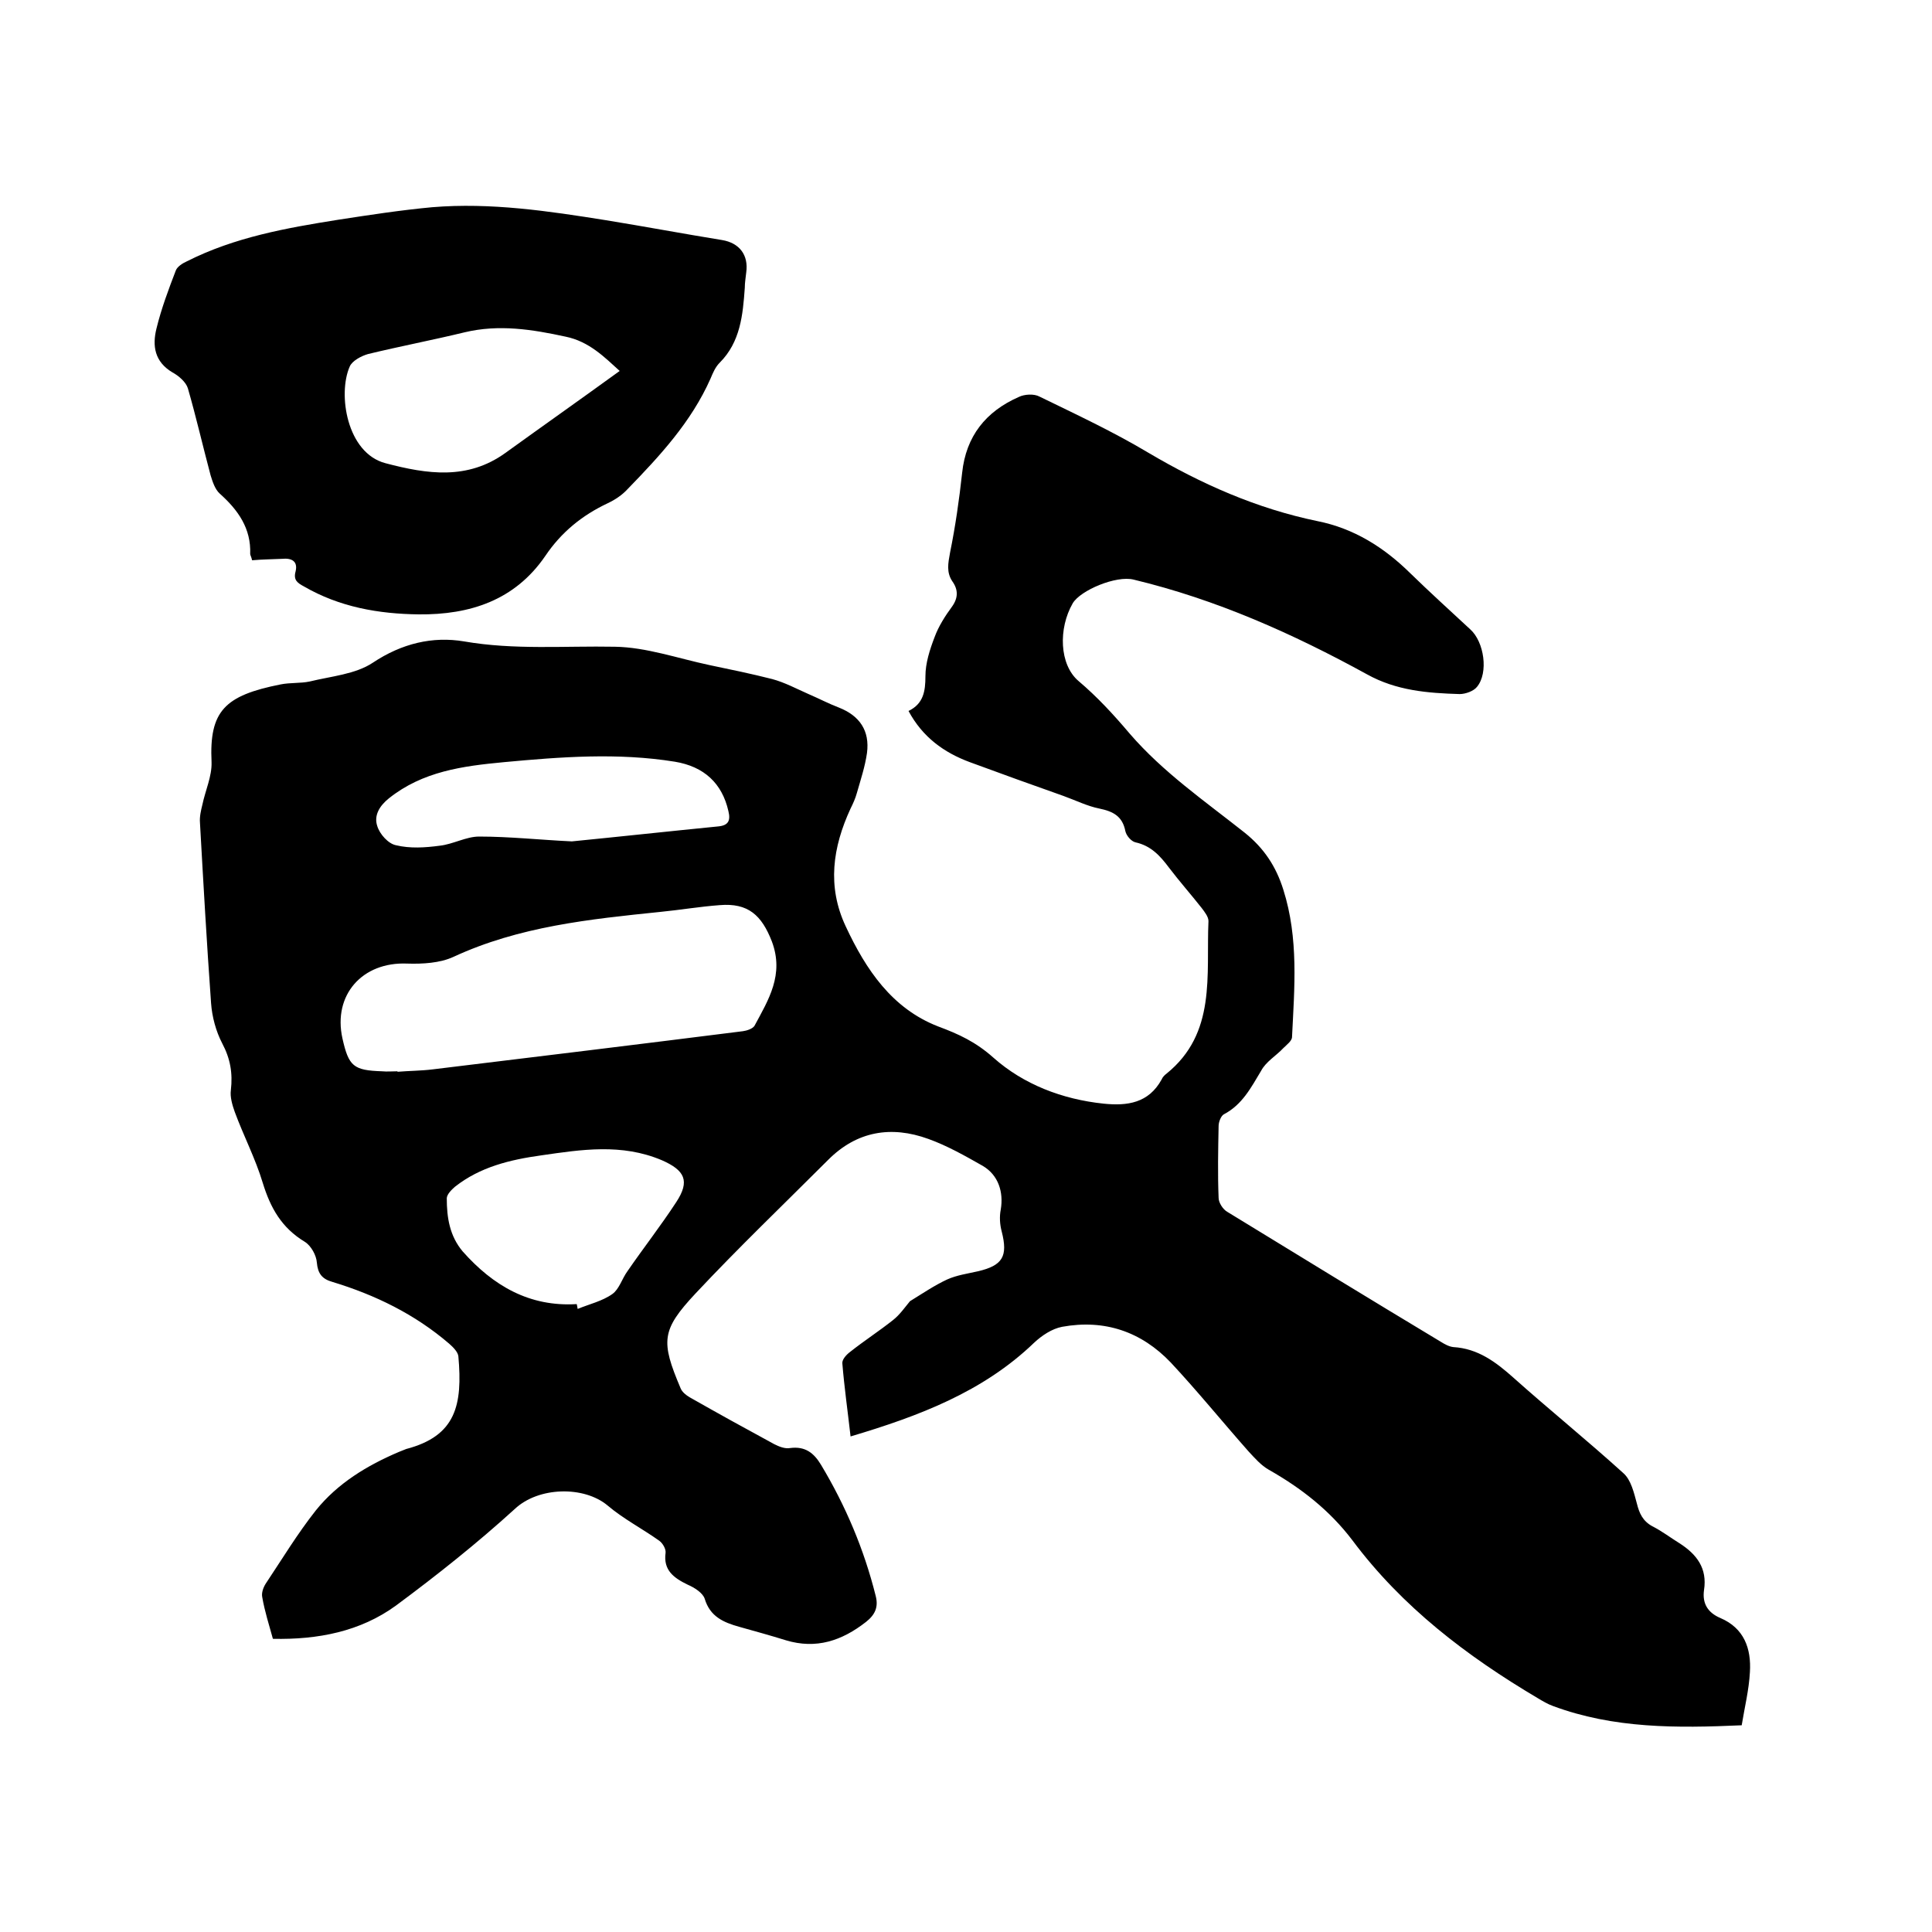
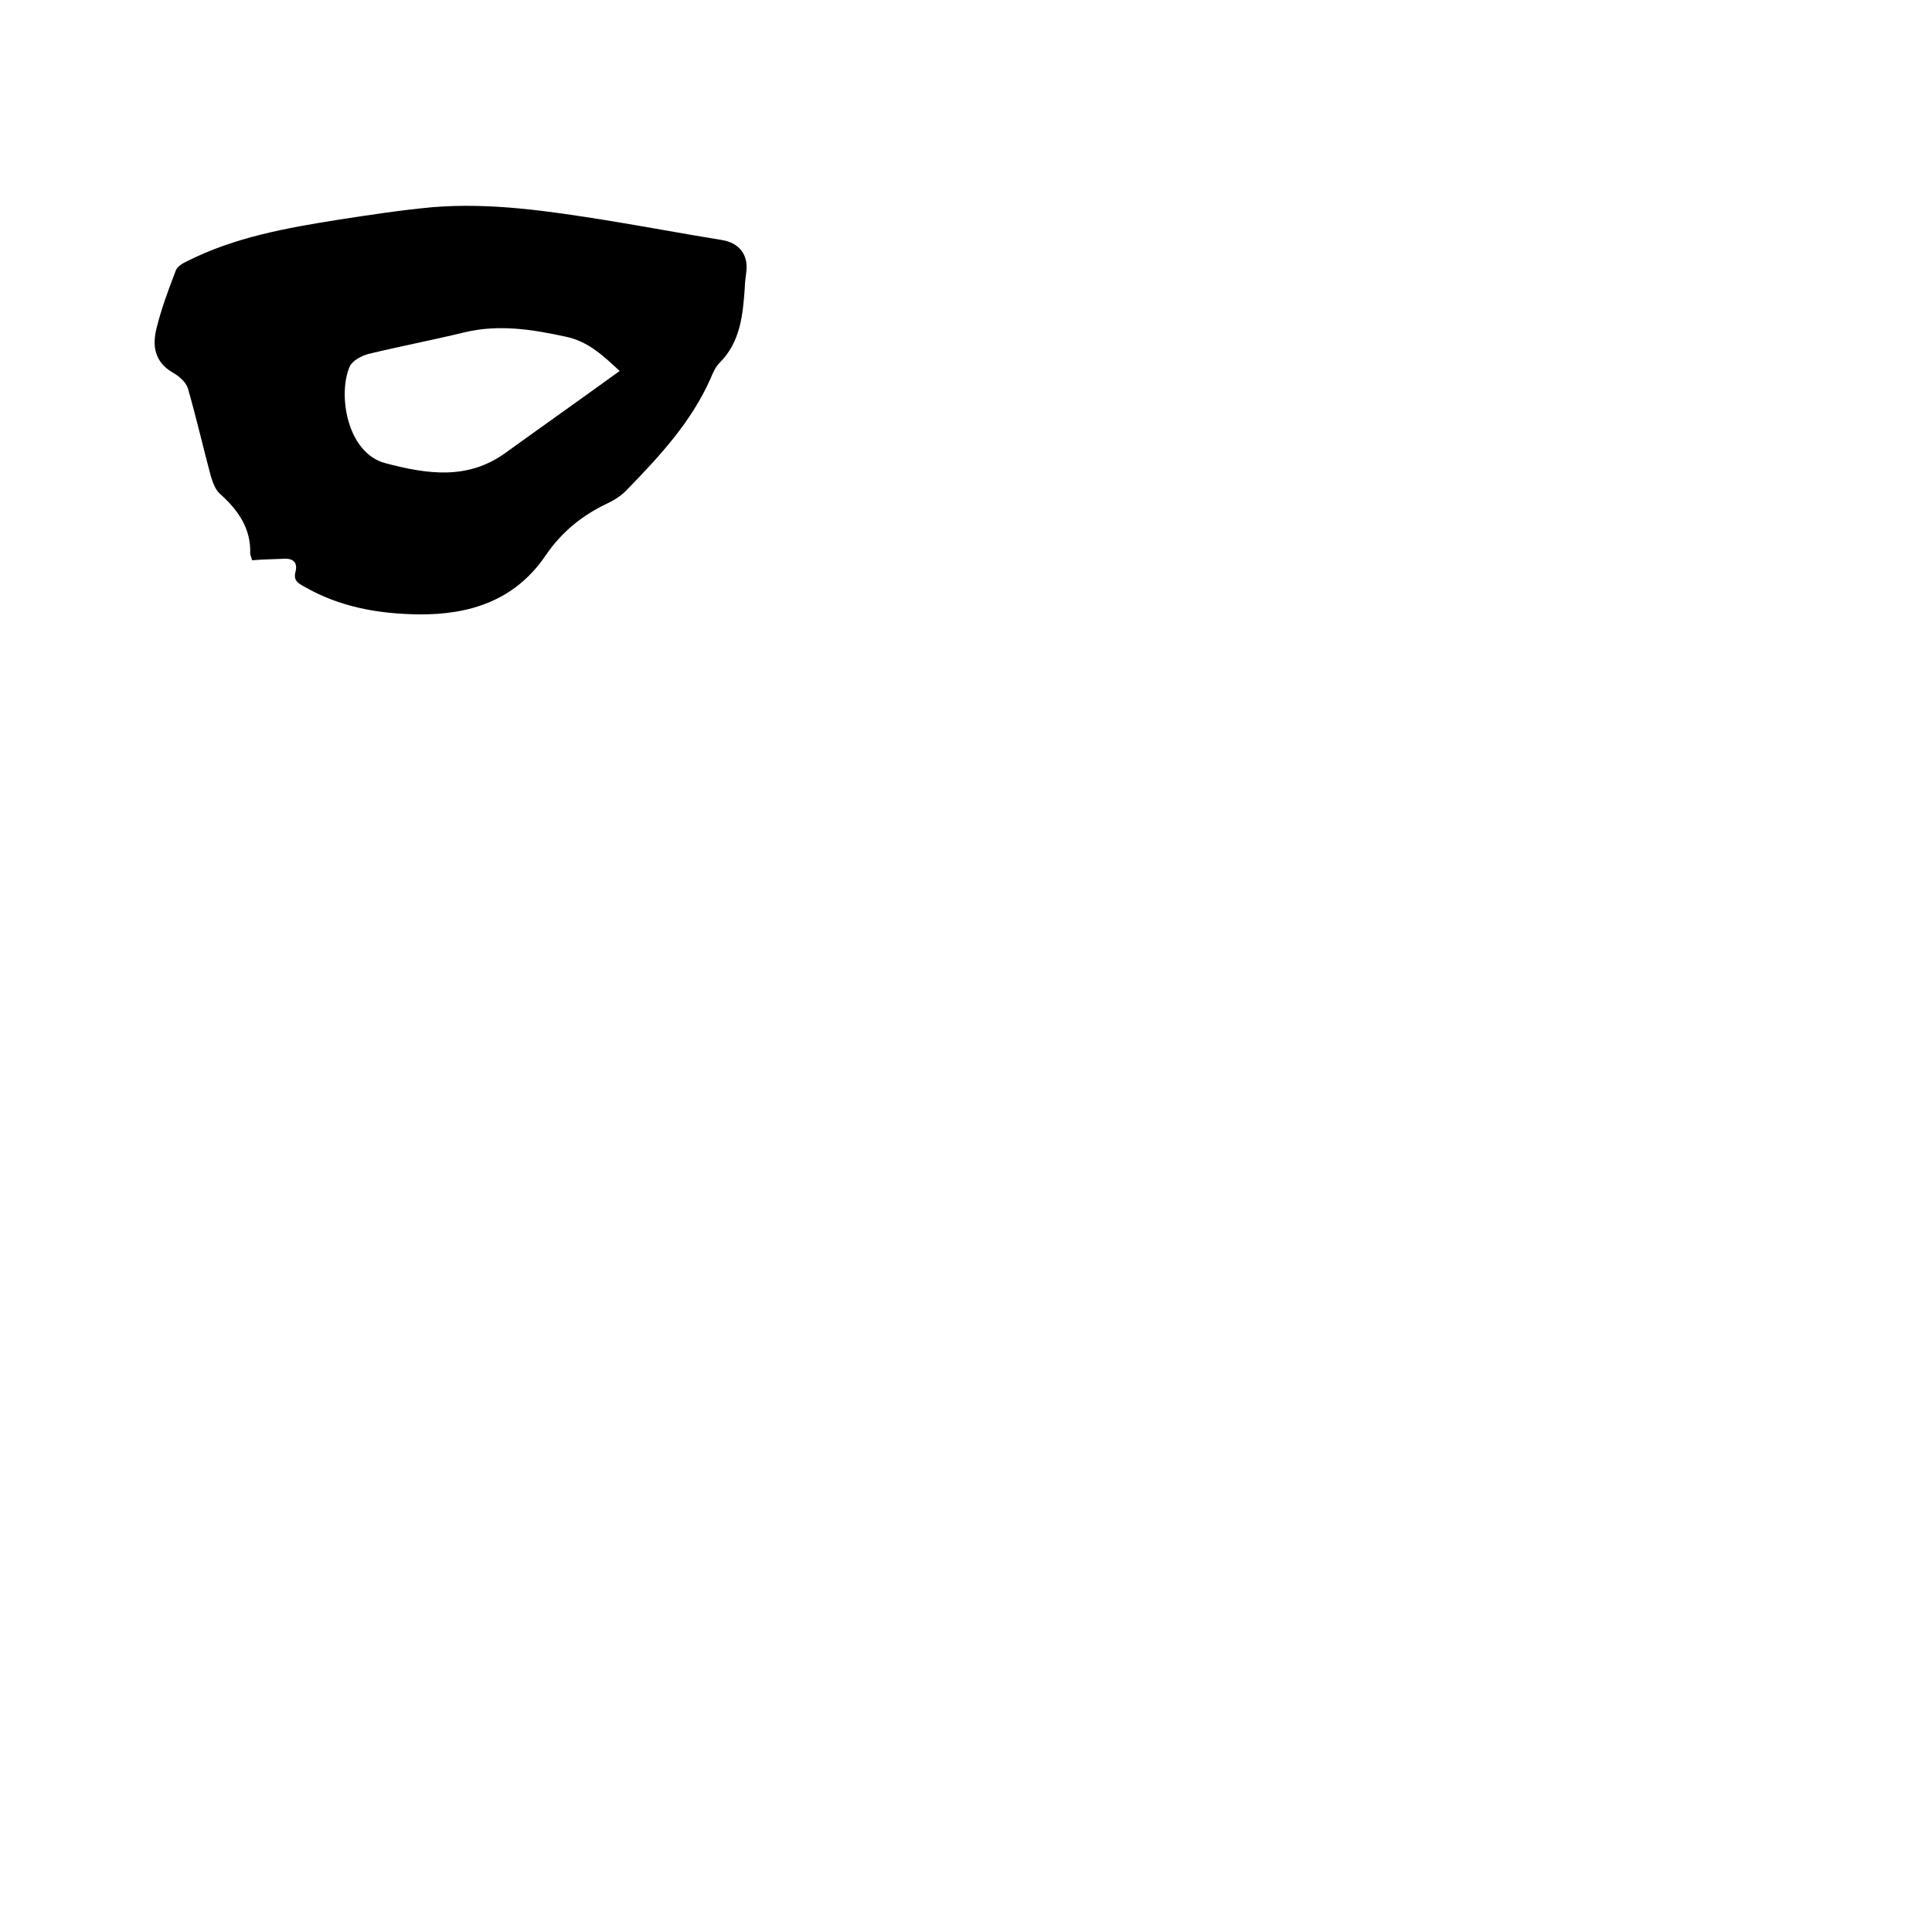
<svg xmlns="http://www.w3.org/2000/svg" enable-background="new 0 0 400 400" viewBox="0 0 400 400">
-   <path d="m56.5 339.3c-.8-2.9-1.7-5.7-2.2-8.6-.2-.9.2-2 .7-2.8 3.4-5.1 6.6-10.4 10.4-15.2 4.5-5.6 10.6-9.3 17.2-12.1l1.5-.6c10.3-2.7 11.7-9.1 10.8-19.2-.1-.9-1.1-1.9-1.9-2.6-7.1-6.1-15.3-10.1-24.2-12.8-2.1-.6-3-1.7-3.2-4-.1-1.5-1.2-3.5-2.5-4.3-4.8-2.9-7.1-7-8.7-12.2-1.5-5-4-9.8-5.8-14.7-.5-1.4-1-3.1-.8-4.5.4-3.5-.1-6.5-1.8-9.7-1.3-2.5-2.1-5.5-2.3-8.3-.9-12.5-1.6-24.9-2.3-37.4-.1-1.2.2-2.5.5-3.7.6-2.9 2-5.9 1.9-8.8-.5-10.6 2.7-13.8 14.3-16.1 2-.4 4.1-.2 6-.6 4.5-1.1 9.5-1.5 13.1-3.9 6-4 12.4-5.5 18.9-4.4 10.4 1.8 20.8.9 31.2 1.1 6.5.1 13 2.4 19.6 3.8 4.3.9 8.7 1.8 13 2.9 2.6.7 5 2 7.5 3.1 2.1.9 4.2 2 6.3 2.8 4.3 1.7 6.4 4.8 5.8 9.4-.4 2.8-1.3 5.5-2.1 8.3-.3 1.1-.8 2.2-1.3 3.2-3.7 8-4.9 16.1-1 24.4 4.2 9 9.6 17 19.1 20.7 4.3 1.6 7.8 3.2 11.5 6.5 6.2 5.5 14.2 8.6 22.8 9.5 4.9.5 9.3-.1 12-5 .2-.5.6-.9 1-1.2 10.4-8.4 8.2-20.4 8.7-31.6 0-.9-.8-1.9-1.4-2.7-2.2-2.8-4.6-5.5-6.8-8.4-1.8-2.4-3.7-4.5-6.9-5.2-.9-.2-1.9-1.4-2.1-2.3-.6-3.1-2.5-4.1-5.4-4.7-2.5-.5-4.9-1.7-7.4-2.6-6.5-2.3-12.9-4.6-19.4-7-5.4-2-9.8-5.2-12.7-10.6 3.1-1.5 3.5-4.1 3.5-7.2 0-2.7.9-5.5 1.9-8.1.8-2.2 2.2-4.4 3.6-6.3 1.3-1.8 1.3-3.5.1-5.2-1.3-1.9-.9-3.8-.5-6 1.1-5.4 1.9-11 2.5-16.5.8-7.6 4.9-12.7 11.7-15.7 1.2-.6 3.2-.7 4.3-.1 7.6 3.7 15.3 7.3 22.5 11.6 11 6.5 22.5 11.6 35.1 14.2 7.5 1.5 13.7 5.4 19.1 10.7 4.1 4 8.3 7.8 12.5 11.7 2.9 2.6 3.8 9 1.4 11.9-.7.9-2.4 1.5-3.6 1.5-6.6-.2-13.1-.7-19.2-4.1-15.3-8.4-31.2-15.5-48.3-19.6-3.6-.9-11 2.2-12.6 4.9-3 5.2-2.8 12.7 1.2 16.1 3.9 3.3 7.3 7 10.6 10.9 6.9 8 15.6 14 23.8 20.5 4 3.2 6.5 7 8 11.8 3.2 10.1 2.3 20.3 1.8 30.5 0 .8-1.1 1.6-1.8 2.3-1.5 1.6-3.6 2.8-4.6 4.7-2.1 3.5-3.9 7-7.7 9-.6.3-1.1 1.6-1.1 2.4-.1 5-.2 10 0 14.9 0 1 .9 2.4 1.8 2.9 14.7 9 29.4 18 44.2 26.9.8.5 1.7 1 2.6 1.1 5.1.3 8.8 3.1 12.4 6.3 7.5 6.7 15.3 13 22.8 19.8 1.6 1.4 2.2 4.1 2.8 6.3.5 2 1.2 3.6 3.2 4.7 2 1 3.8 2.4 5.6 3.5 3.6 2.3 5.8 5.2 5.1 9.7-.4 2.8.8 4.7 3.4 5.8 4.9 2.1 6.4 6.3 6.1 11.2-.2 3.7-1.1 7.3-1.7 11-13.4.6-26.5.7-39.1-4-1.1-.4-2.1-1-3.1-1.6-14.7-8.7-28.1-18.9-38.4-32.7-4.7-6.2-10.6-10.8-17.3-14.6-1.6-.9-2.9-2.4-4.2-3.8-5.4-6.1-10.5-12.4-16.1-18.4-6.1-6.4-13.7-9-22.5-7.4-2.1.4-4.2 1.8-5.8 3.3-10.6 10.2-23.9 15.2-38 19.4-.6-5.3-1.3-10.2-1.7-15.1-.1-.8.8-1.8 1.6-2.4 2.9-2.3 6-4.3 8.9-6.6 1.4-1.1 2.5-2.7 3.5-3.9 2.6-1.6 5.1-3.3 7.7-4.5 2-.9 4.2-1.2 6.4-1.7 5.1-1.2 6.2-3.1 4.9-8.2-.4-1.5-.5-3.1-.2-4.6.6-3.6-.5-7.1-3.7-9-3.7-2.1-7.4-4.2-11.3-5.6-7.7-2.8-14.8-1.6-20.7 4.3-9.2 9.2-18.6 18.2-27.5 27.7-7.1 7.6-7.2 9.9-3.1 19.6.3.8 1.2 1.5 1.9 1.9 5.8 3.3 11.6 6.5 17.5 9.7 1 .5 2.2 1 3.3.8 3.1-.4 4.9 1 6.4 3.5 5.1 8.5 8.9 17.5 11.3 27.1.6 2.3-.1 3.9-2 5.4-5 3.9-10.3 5.7-16.6 3.8-3.2-1-6.5-1.9-9.7-2.8s-6-2.1-7.1-5.8c-.4-1.2-2.1-2.3-3.5-2.9-2.9-1.4-5.1-3-4.6-6.6.1-.8-.6-2-1.3-2.5-3.5-2.5-7.4-4.5-10.7-7.3-4.9-4.1-14.3-3.9-19.2.7-7.8 7.1-16.1 13.7-24.6 20-7.4 5.4-16.2 7.1-25.5 6.9zm25.8-117.5v.1c2.4-.2 4.9-.2 7.3-.5 21.4-2.6 42.8-5.2 64.2-7.9.8-.1 2-.5 2.4-1.1 2.9-5.4 6.2-10.6 3.6-17.5-2.1-5.4-4.9-8-10.8-7.5-4.1.3-8.2 1-12.3 1.4-14.6 1.5-29.2 3-42.8 9.3-2.8 1.3-6.4 1.5-9.6 1.4-9.3-.4-15.4 6.5-13.4 15.5 1.3 5.8 2.3 6.6 8.2 6.8 1 .1 2.1 0 3.2 0zm37.1 48.2c.1.3.1.6.2 1 2.4-1 5.1-1.6 7.2-3.1 1.4-1 2-3.2 3.1-4.7 3.3-4.8 6.9-9.4 10.1-14.3 2.9-4.4 1.8-6.6-3-8.7-8.3-3.5-16.6-2.2-24.9-1-6.5.9-12.7 2.4-17.9 6.5-.7.6-1.7 1.6-1.7 2.4 0 4 .6 7.8 3.3 11 6.3 7.1 13.8 11.5 23.6 10.9zm-1-95.8c10.1-1 20.2-2.1 30.3-3.1 2.1-.2 2.6-1.2 2.1-3.2-1.3-5.7-5-9.2-11.1-10.2-11.8-1.9-23.6-1-35.4.1-8.5.8-16.8 1.9-23.8 7.5-2 1.6-3.1 3.6-2.4 5.7.5 1.7 2.3 3.7 3.9 4 2.9.7 6 .5 9 .1 2.8-.3 5.5-1.9 8.2-1.9 6.3 0 12.8.7 19.2 1z" />
  <path d="m52.2 116c-.2-.8-.4-1.1-.4-1.3.2-5.3-2.5-9.1-6.3-12.5-1-.9-1.5-2.5-1.9-3.8-1.6-6-3-12.1-4.7-18-.4-1.3-1.9-2.6-3.2-3.3-3.7-2.2-4.2-5.5-3.3-9.1 1-4.1 2.5-8.1 4-12 .3-.8 1.4-1.5 2.3-1.9 9.9-5 20.6-6.9 31.3-8.6 6.5-1 13-2 19.5-2.6 12.1-1 24.1.8 36 2.7 8 1.3 16 2.8 24 4.1 3.6.6 5.5 3.1 5 6.7-.1 1-.3 2.1-.3 3.2-.4 5.6-.9 11.2-5.2 15.5-.9.9-1.4 2.1-1.9 3.3-4 9-10.5 16-17.2 22.9-1.1 1.2-2.6 2.2-4.1 2.9-5.3 2.5-9.6 6-12.9 10.9-6.3 9.2-15.6 12.2-26.2 12.1-8.3-.1-16.4-1.5-23.8-5.8-1.3-.7-2.2-1.3-1.7-3.1.5-2.1-.8-2.8-2.8-2.6-2 .1-4 .1-6.2.3zm76.1-39.2c-3.1-2.8-6.3-6.1-11.2-7.1-6.9-1.5-13.8-2.6-20.9-.9-6.6 1.6-13.4 2.9-20 4.5-1.4.4-3.3 1.4-3.8 2.6-2.5 5.7-.6 17.9 7.4 20 8.7 2.3 17 3.5 24.8-2.1 7.9-5.7 15.7-11.2 23.7-17z" />
</svg>